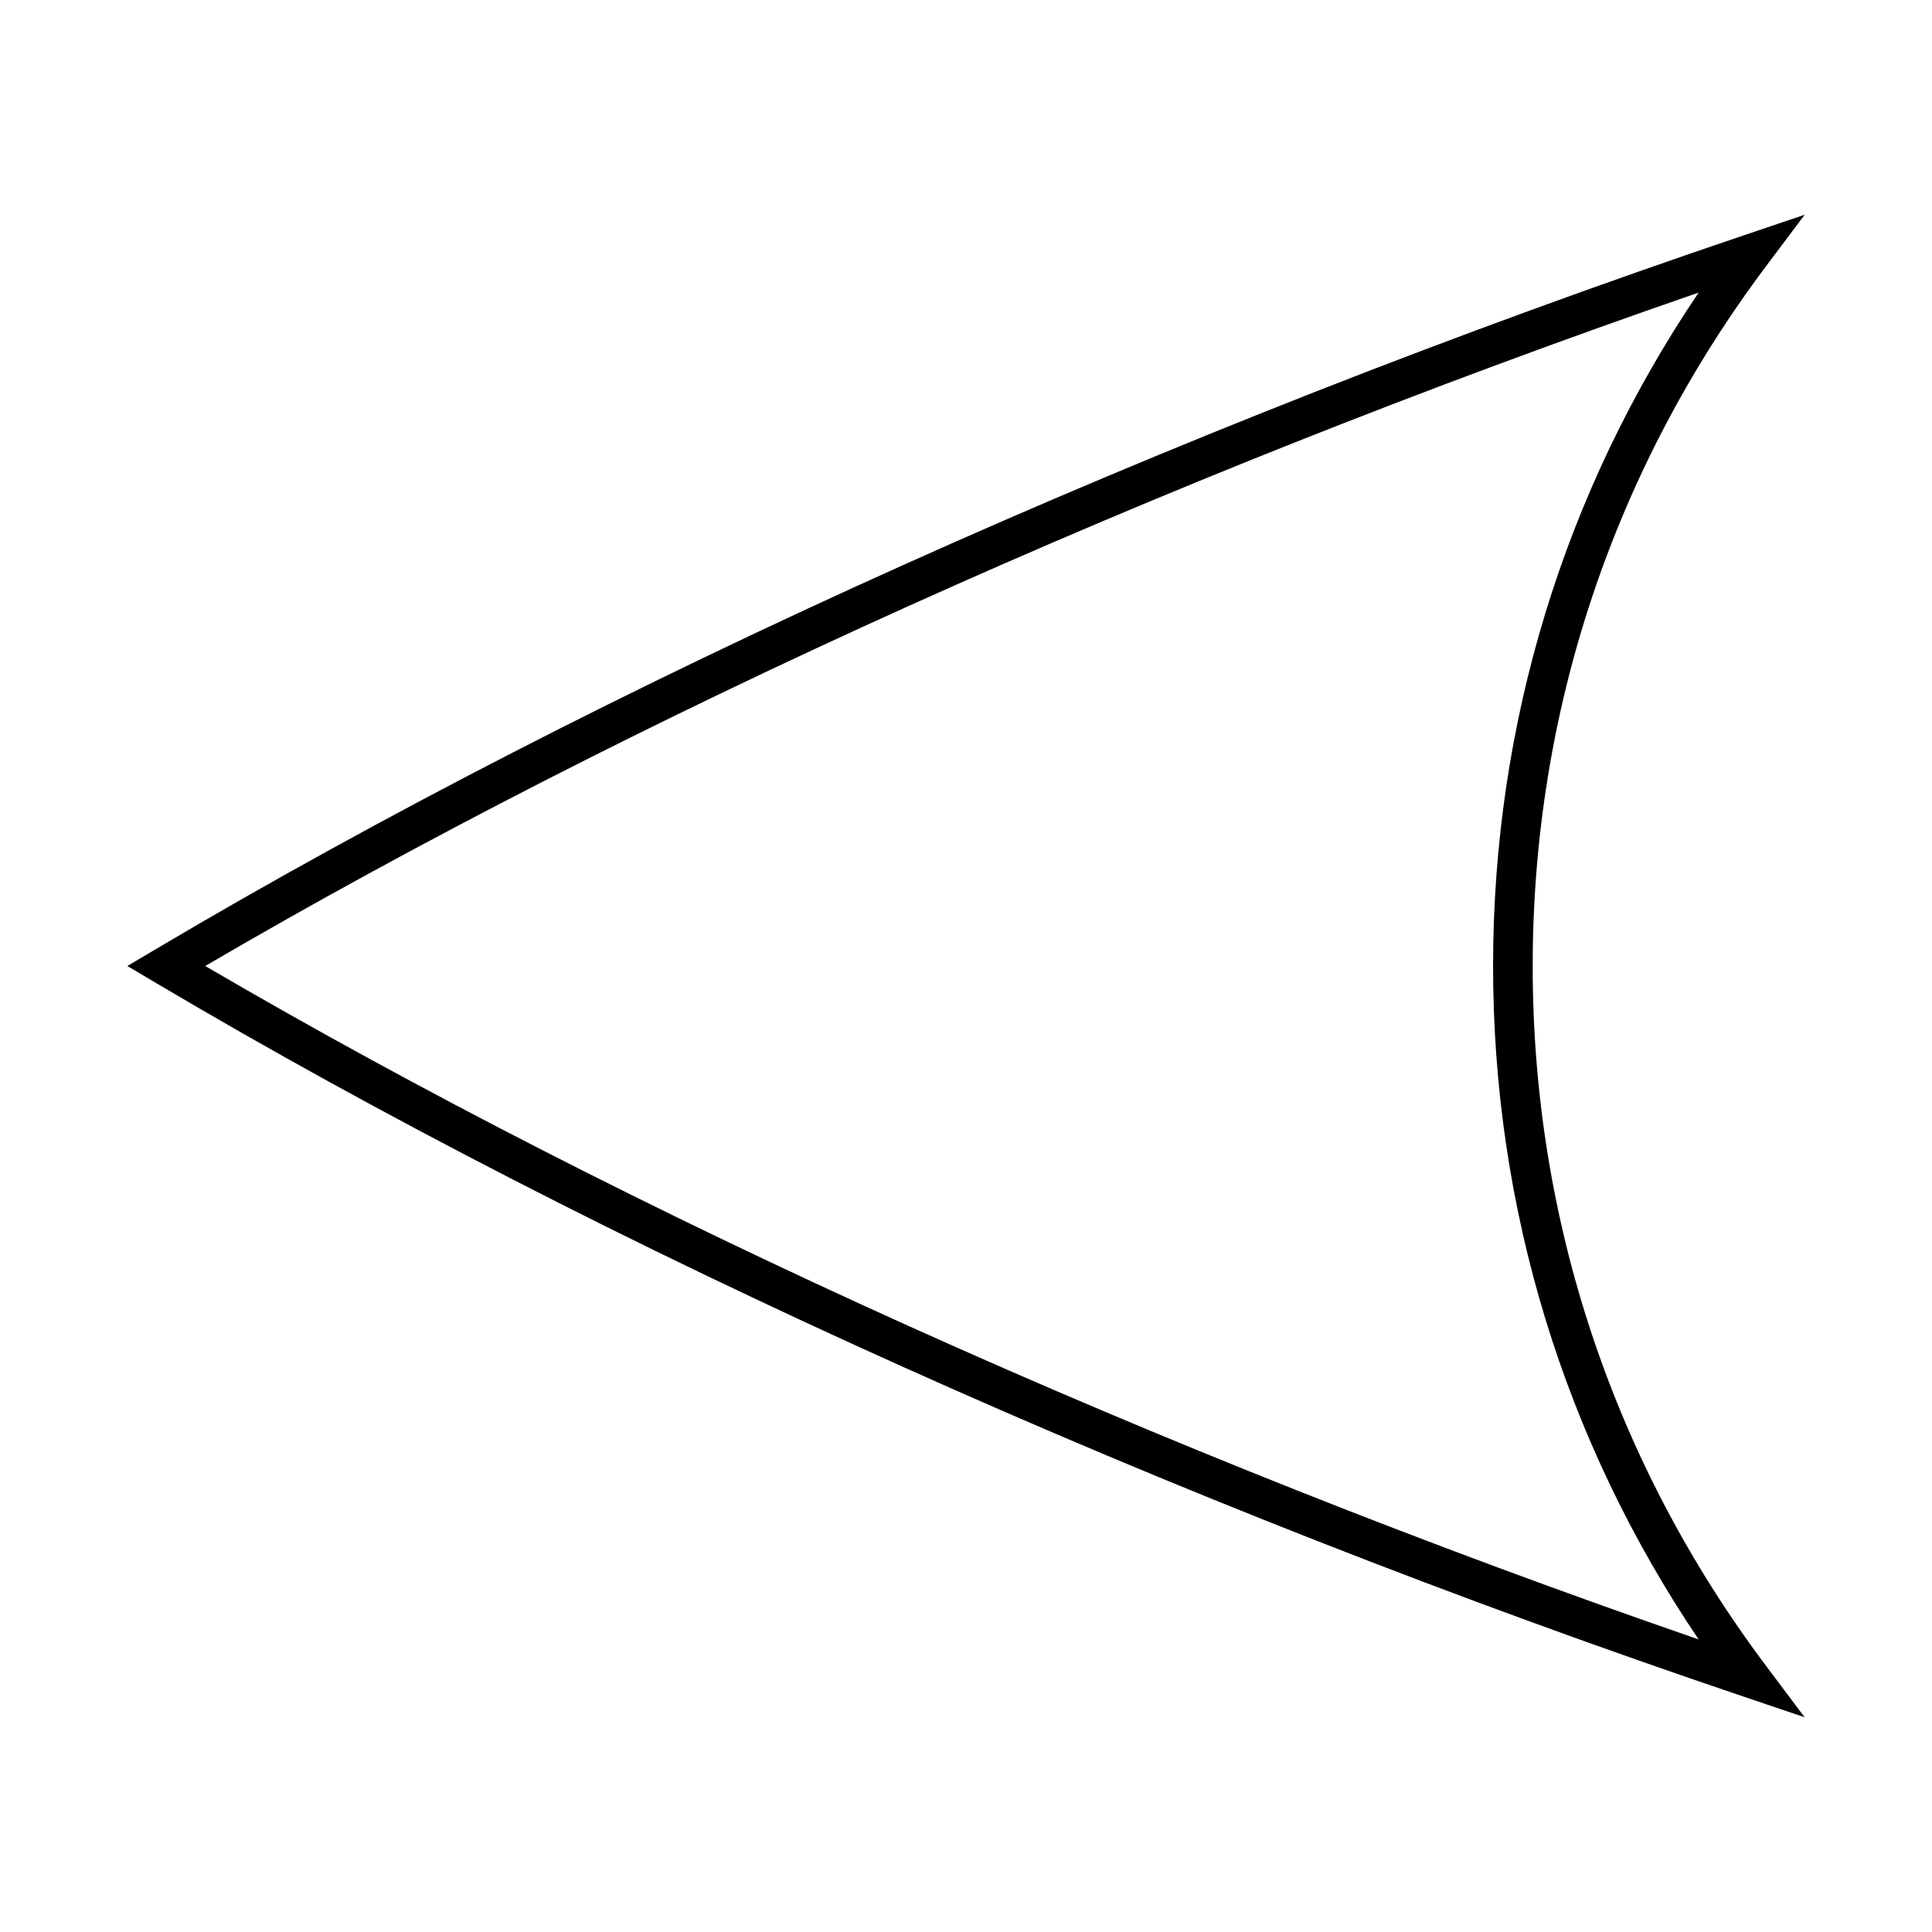
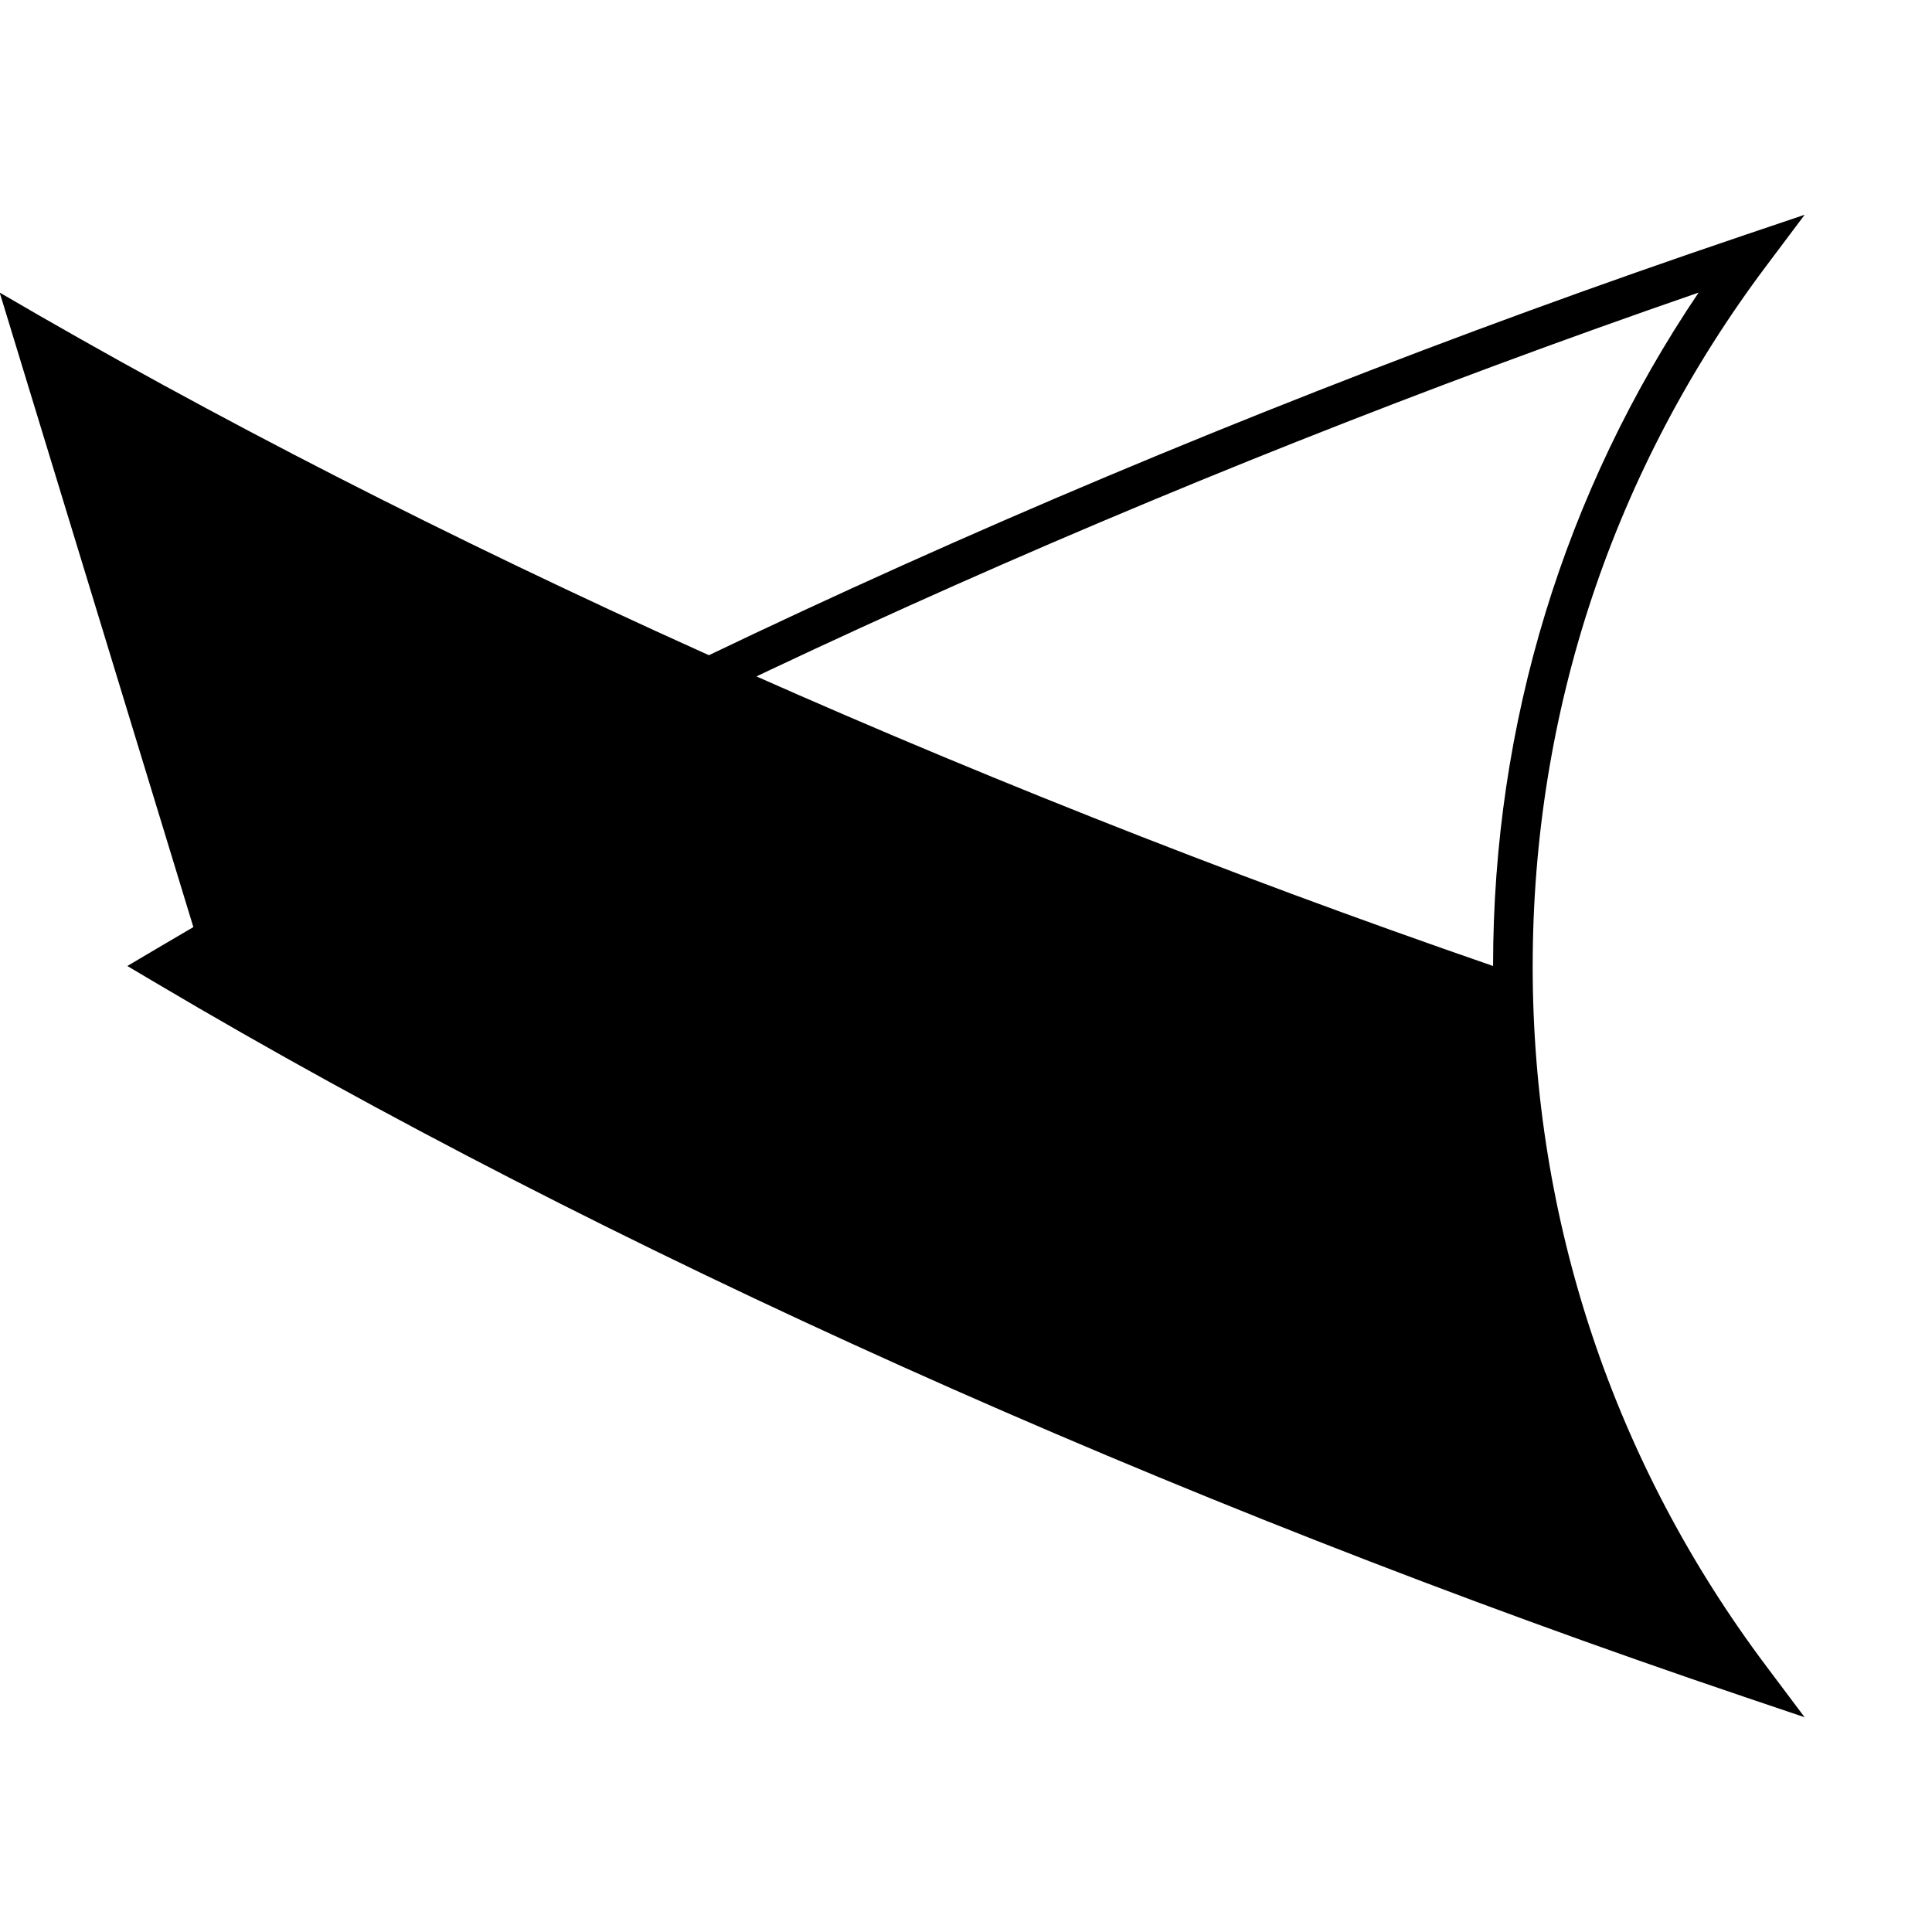
<svg xmlns="http://www.w3.org/2000/svg" fill="#000000" width="800px" height="800px" version="1.1" viewBox="144 144 512 512">
-   <path d="m550.18 400c0-67.453 21.406-131.61 61.906-185.54l10.172-13.547-16.047 5.422c-152.5 51.527-301.96 118.71-420.84 189.15l-7.625 4.516 7.621 4.512c118.88 70.445 268.34 137.62 420.83 189.15l16.047 5.422-10.172-13.547c-40.492-53.93-61.898-118.09-61.898-185.54zm-351.79 0c112.95-66.07 252.57-129.01 395.76-178.46-35.688 52.863-54.469 114.22-54.469 178.46s18.781 125.59 54.469 178.46c-143.19-49.453-282.82-112.4-395.76-178.46z" />
+   <path d="m550.18 400c0-67.453 21.406-131.61 61.906-185.54l10.172-13.547-16.047 5.422c-152.5 51.527-301.96 118.71-420.84 189.15l-7.625 4.516 7.621 4.512c118.88 70.445 268.34 137.62 420.83 189.15l16.047 5.422-10.172-13.547c-40.492-53.93-61.898-118.09-61.898-185.54zm-351.79 0c112.95-66.07 252.57-129.01 395.76-178.46-35.688 52.863-54.469 114.22-54.469 178.46c-143.19-49.453-282.82-112.4-395.76-178.46z" />
</svg>